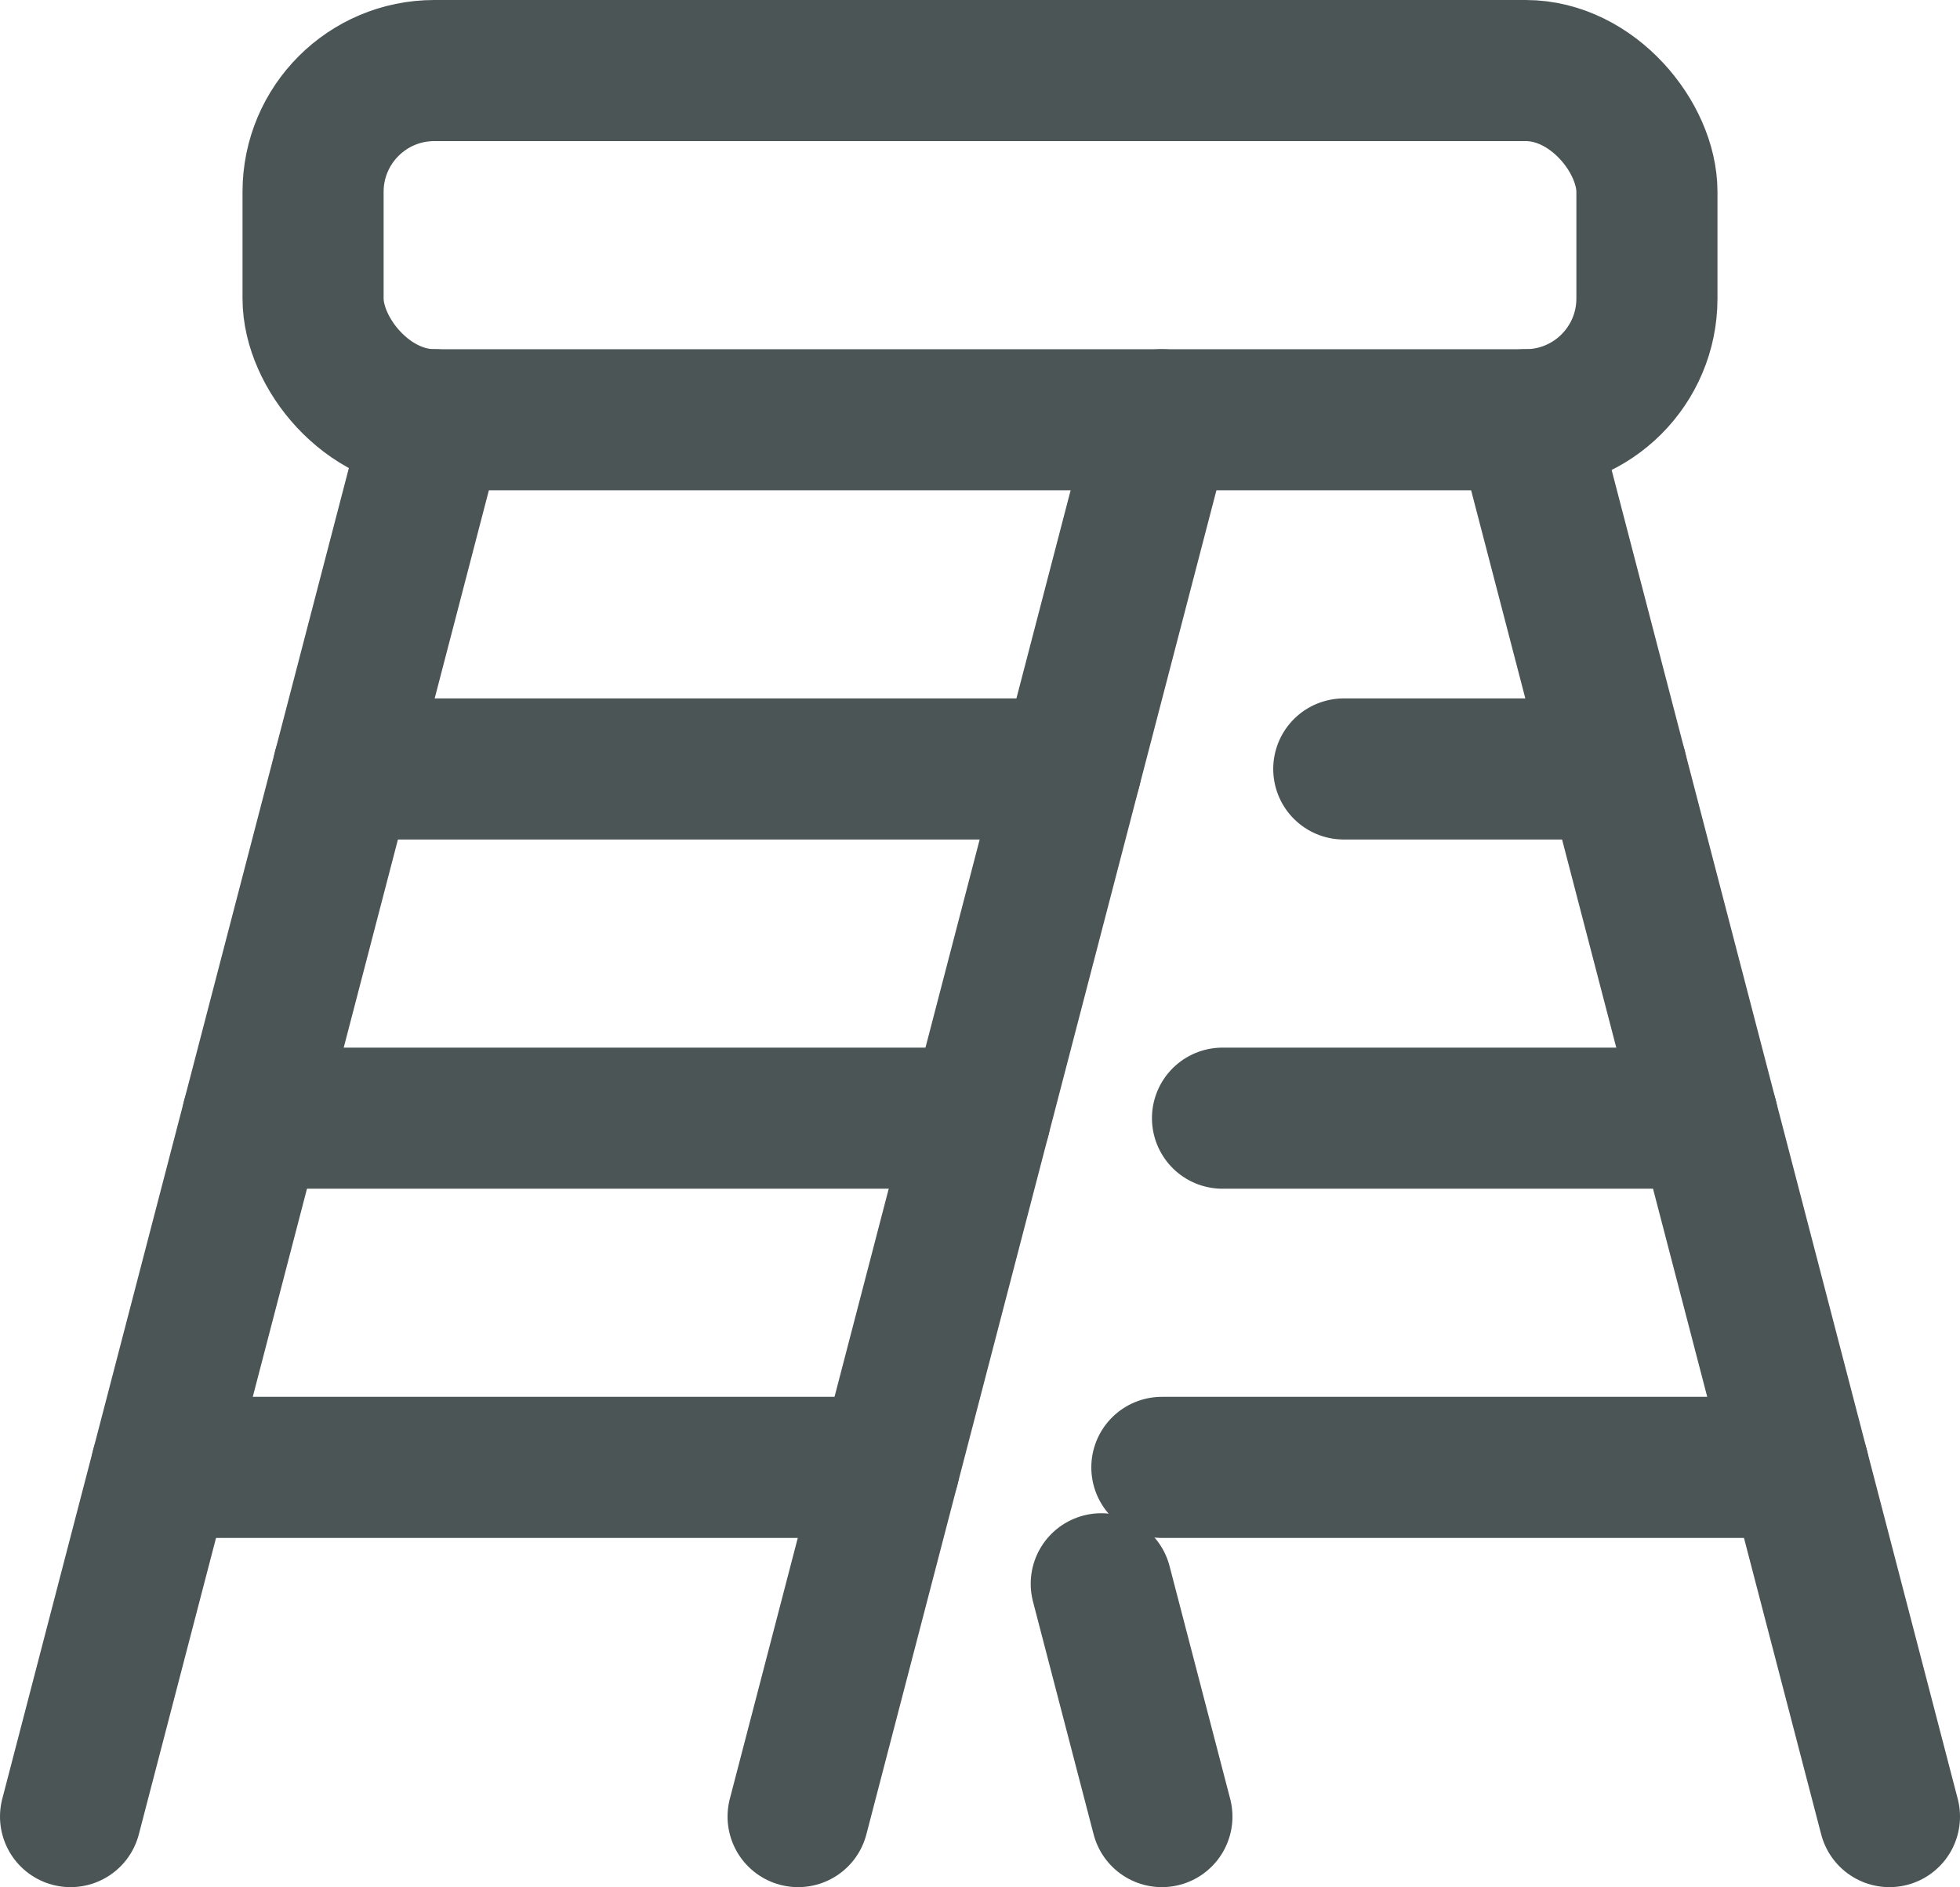
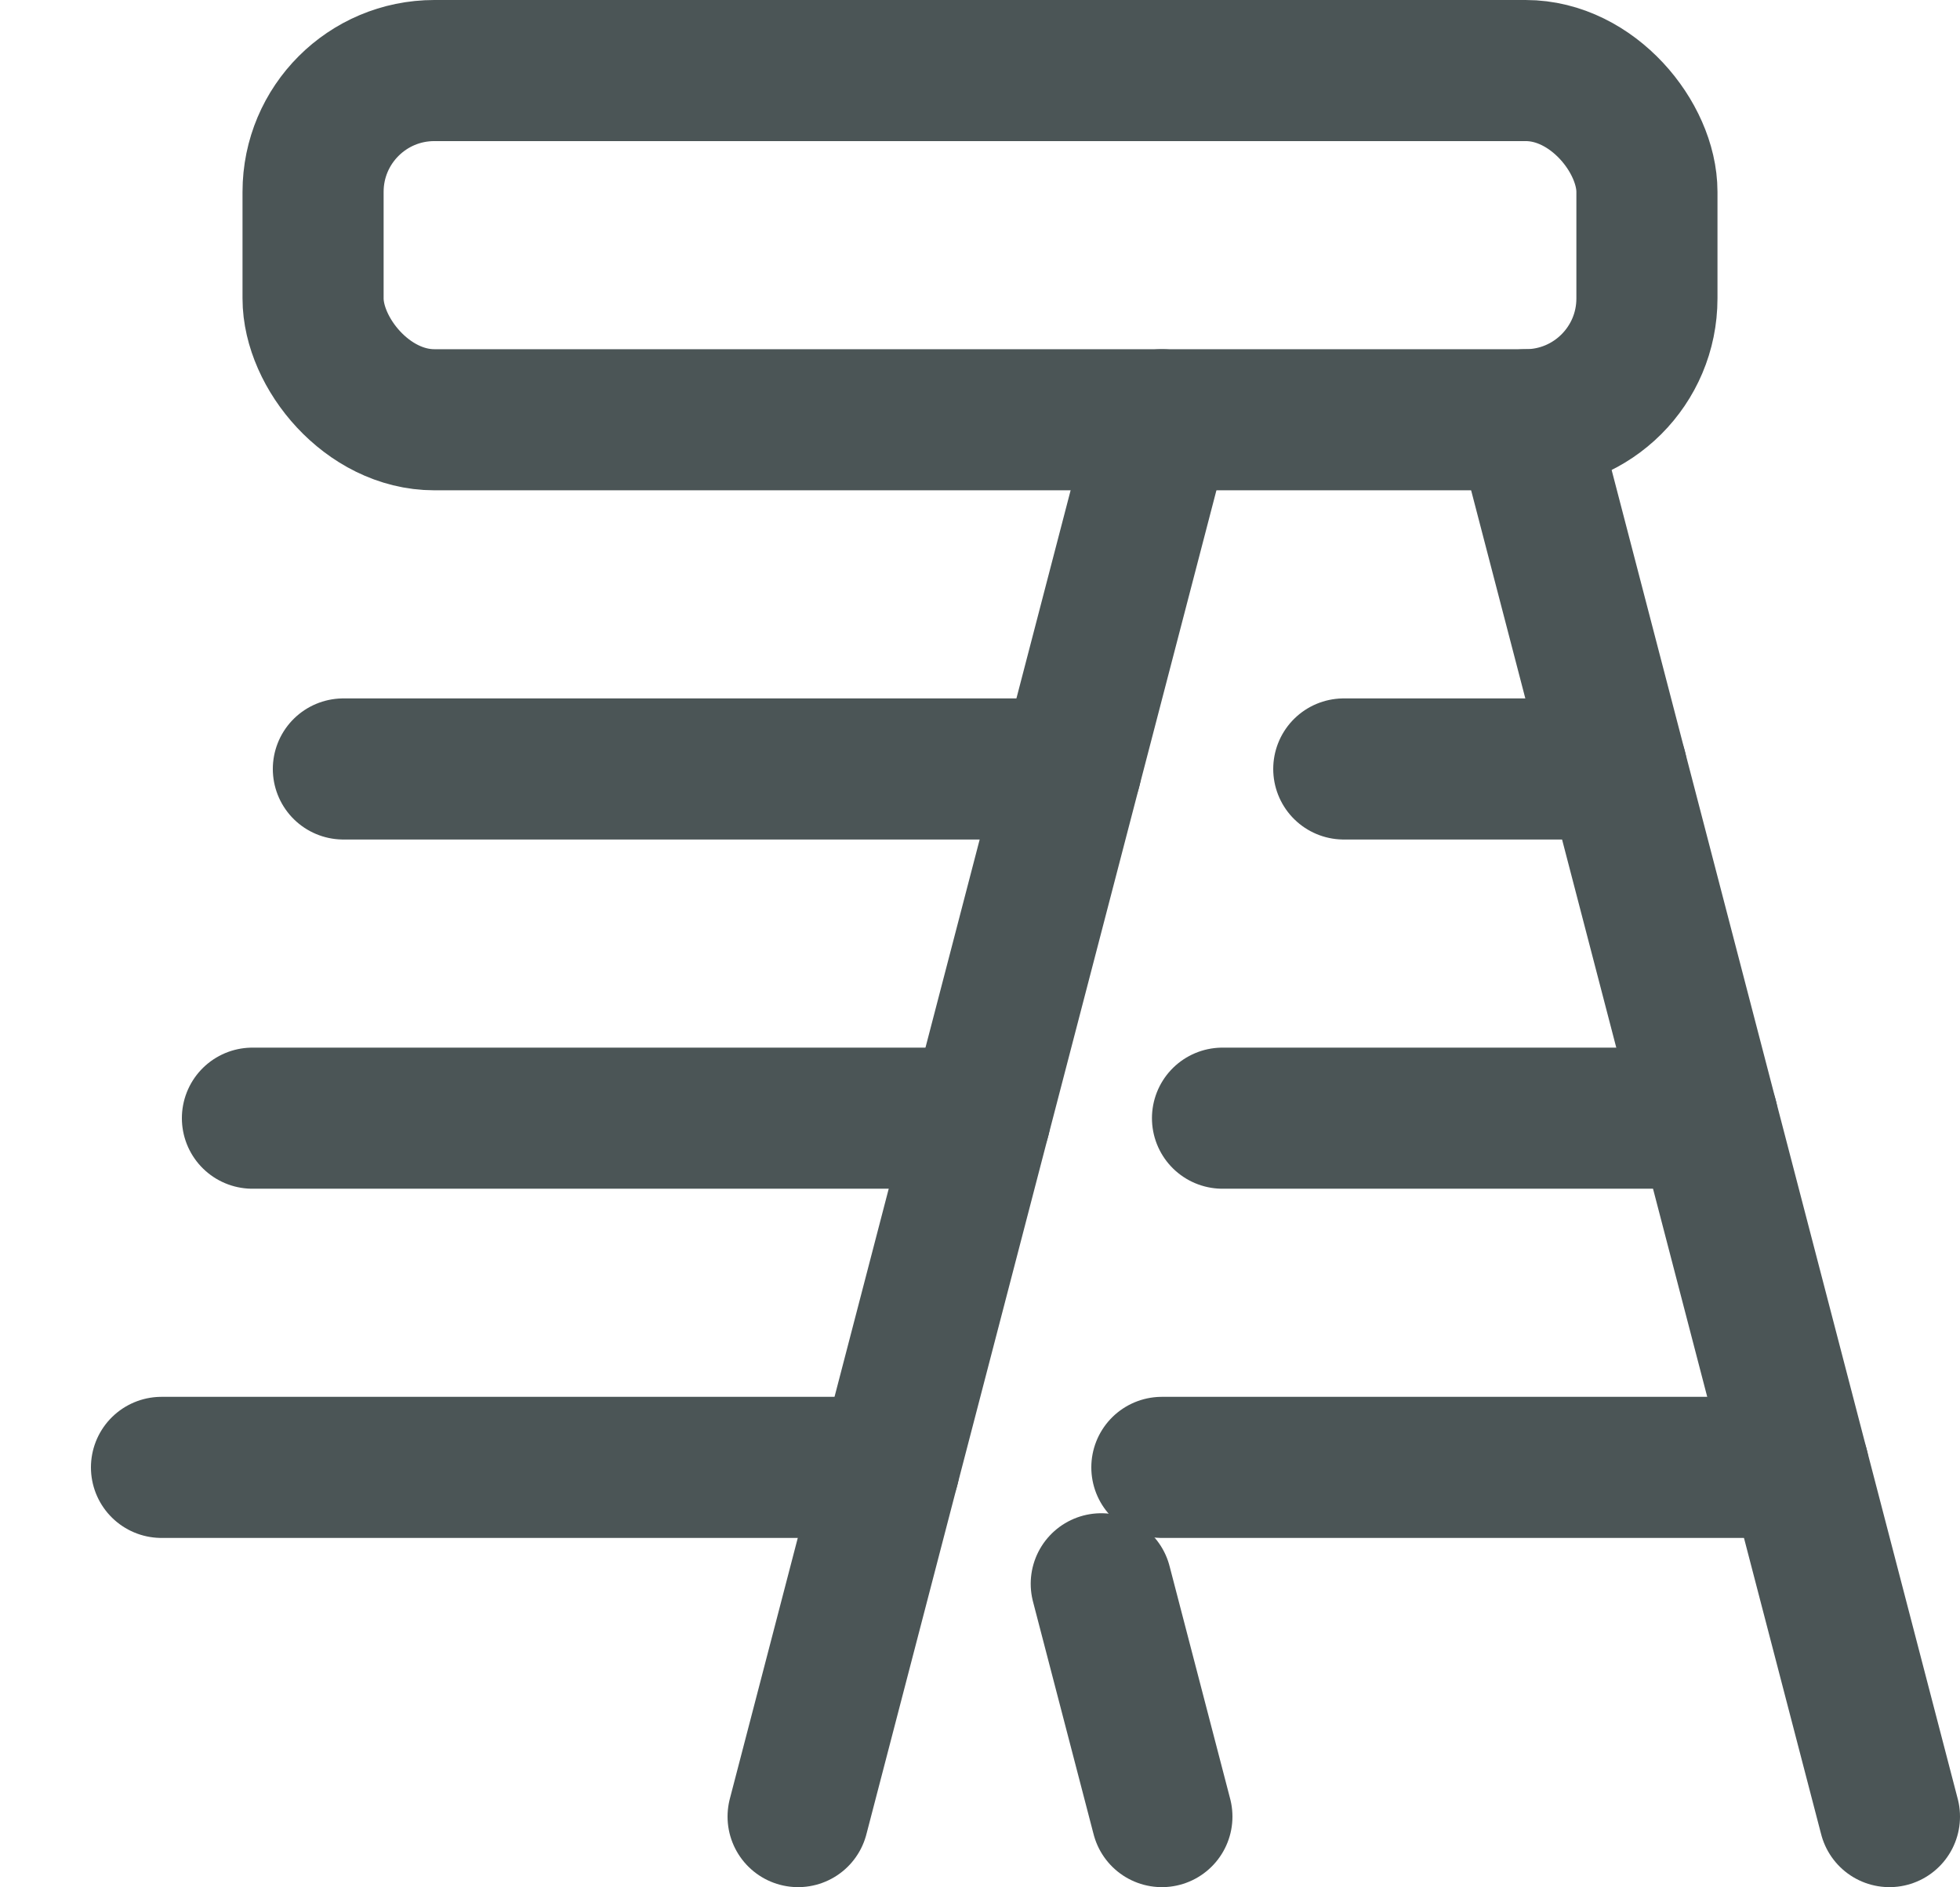
<svg xmlns="http://www.w3.org/2000/svg" width="55.563" height="53.5" viewBox="0 0 55.563 53.5">
  <defs>
    <style>.a{fill:none;stroke:#4b5556;stroke-linecap:round;stroke-linejoin:round;stroke-miterlimit:10;stroke-width:4px;}</style>
  </defs>
  <g transform="translate(1.281 1.794)">
    <rect class="a" width="37.813" height="9.9" rx="3.438" transform="translate(7.594 0.206)" />
-     <path class="a" d="M10.313,0,0,39.6" transform="translate(0.719 10.106)" />
    <path class="a" d="M10.313,0,0,39.6" transform="translate(21.344 10.106)" />
    <path class="a" d="M0,0H20.625" transform="translate(8.453 20.006)" />
    <path class="a" d="M0,0H20.625" transform="translate(5.875 29.906)" />
    <path class="a" d="M0,0H20.625" transform="translate(3.297 39.806)" />
    <path class="a" d="M0,0,10.313,39.6" transform="translate(41.969 10.106)" />
    <path class="a" d="M0,0,1.719,6.6" transform="translate(29.938 43.106)" />
    <path class="a" d="M7.734,0H0" transform="translate(36.813 20.006)" />
    <path class="a" d="M13.75,0H0" transform="translate(33.375 29.906)" />
    <path class="a" d="M18.047,0H0" transform="translate(31.656 39.806)" />
  </g>
</svg>